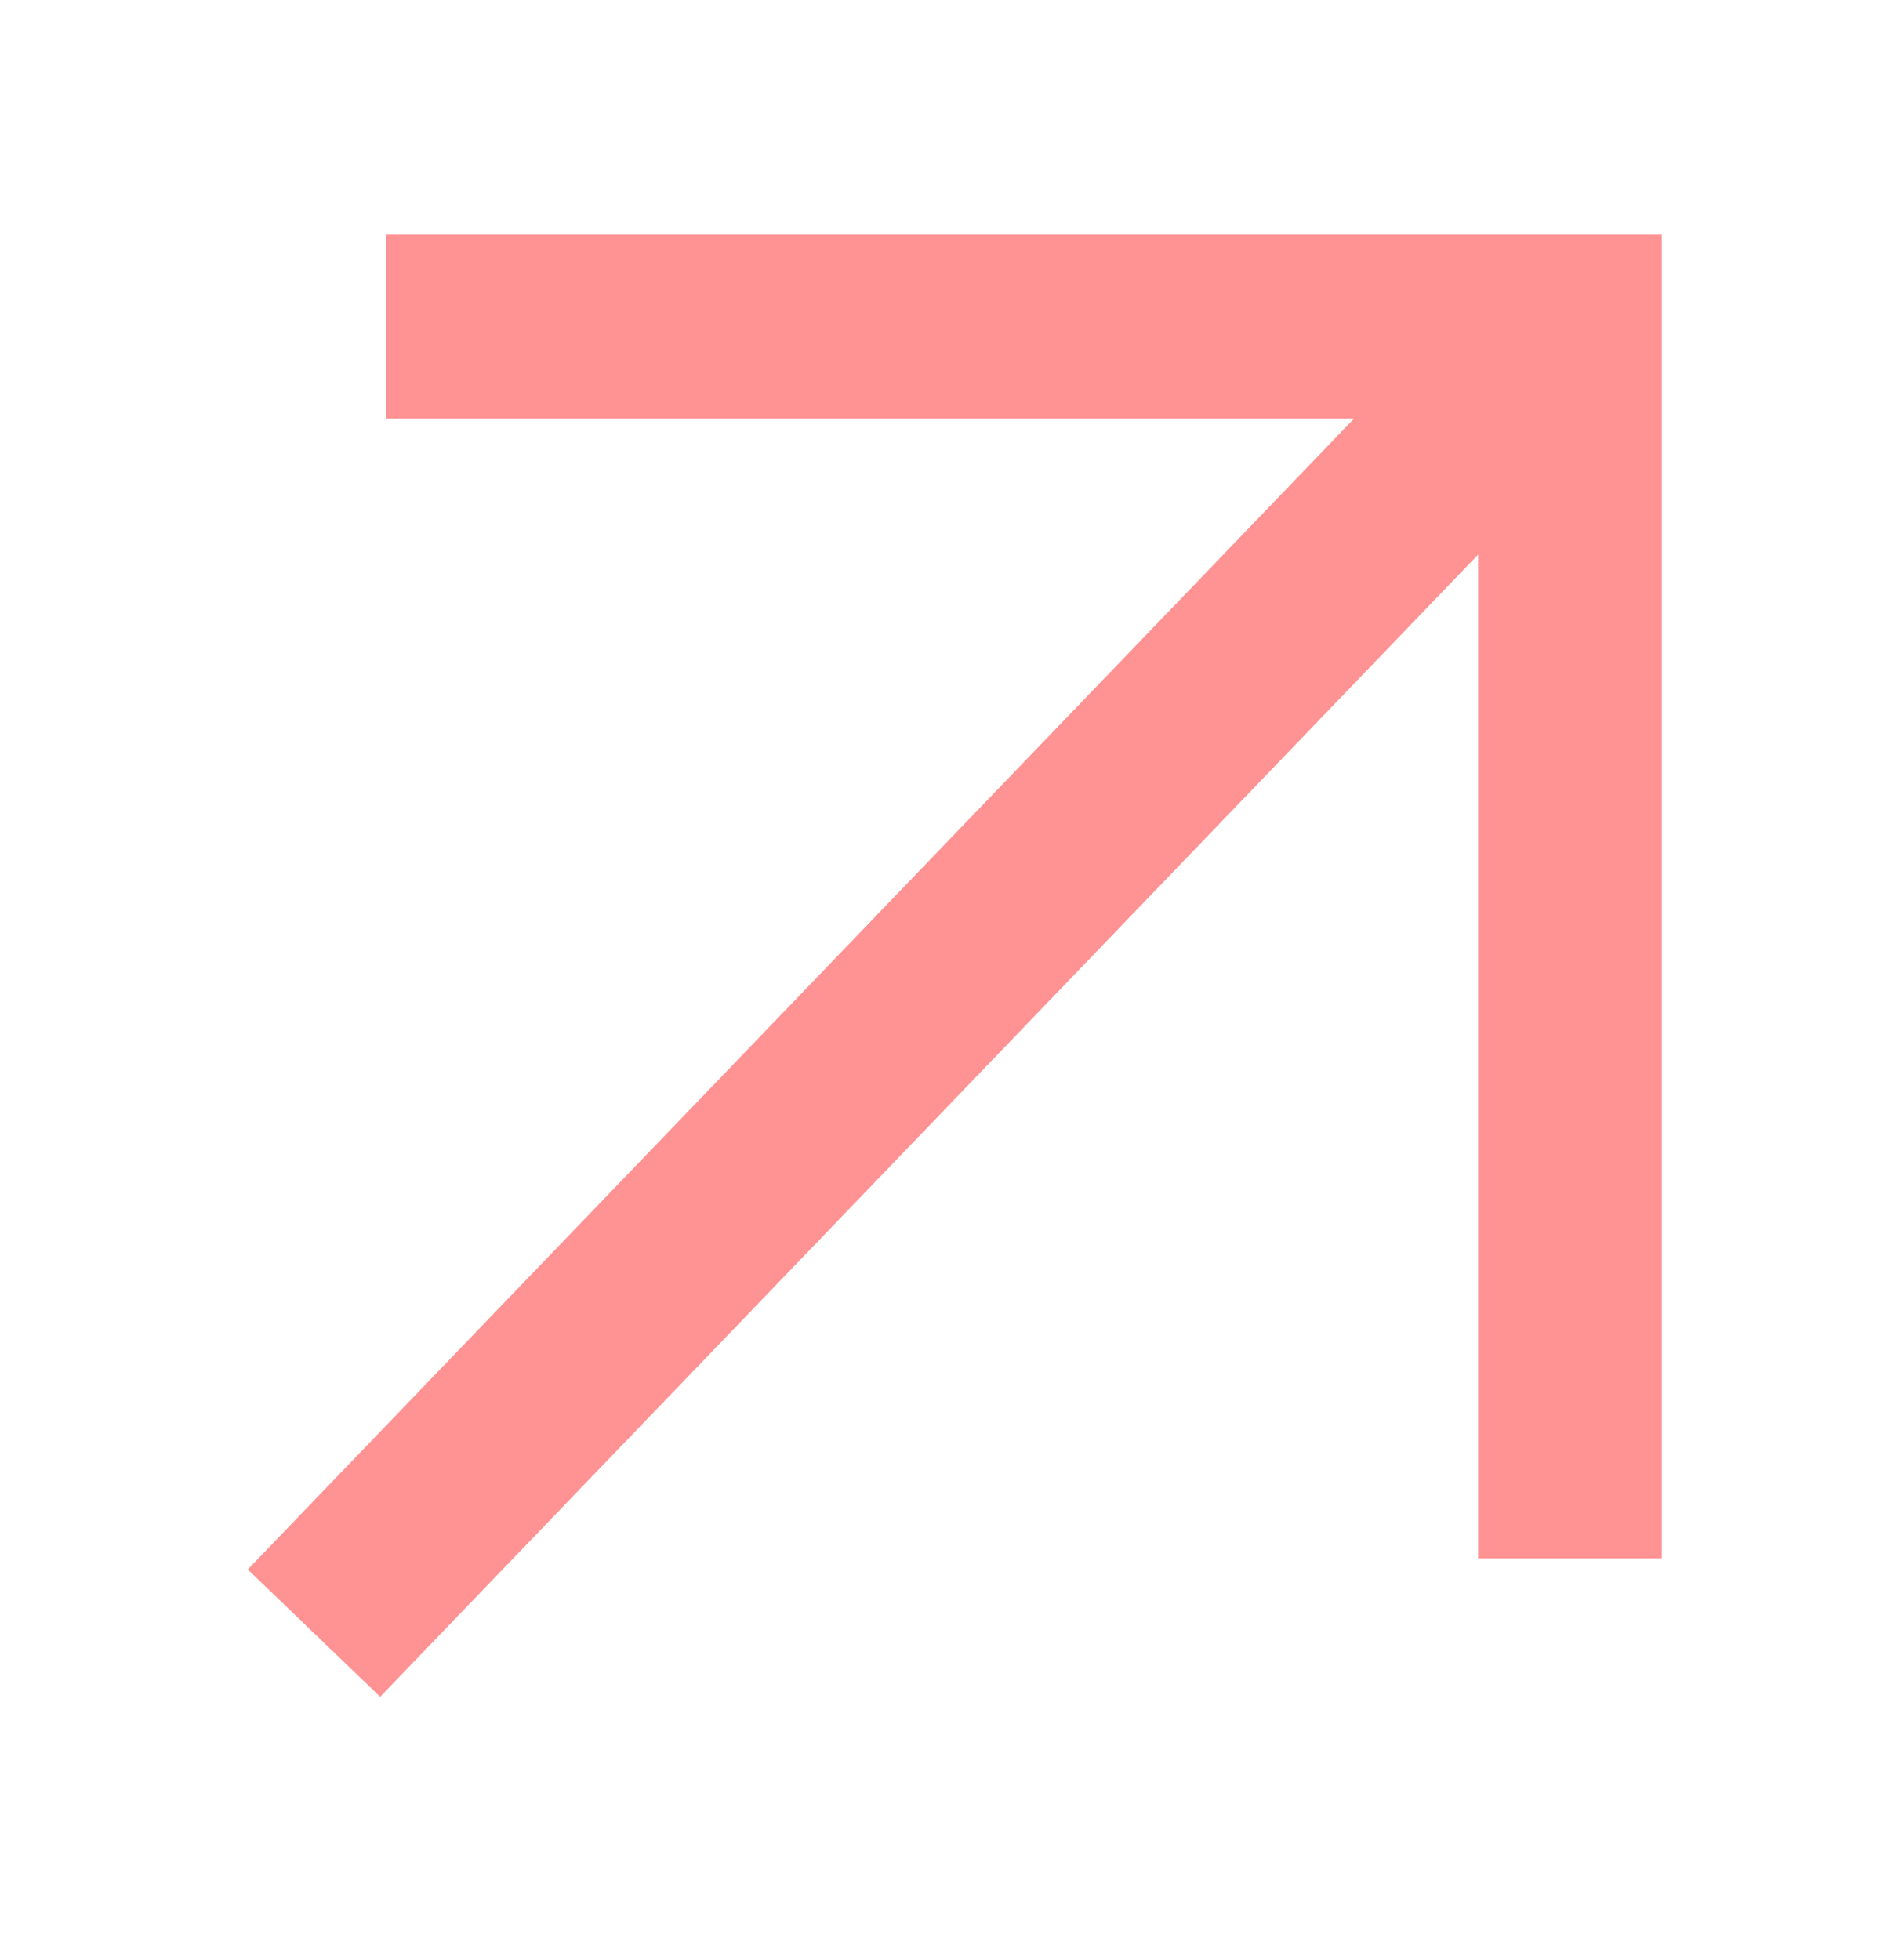
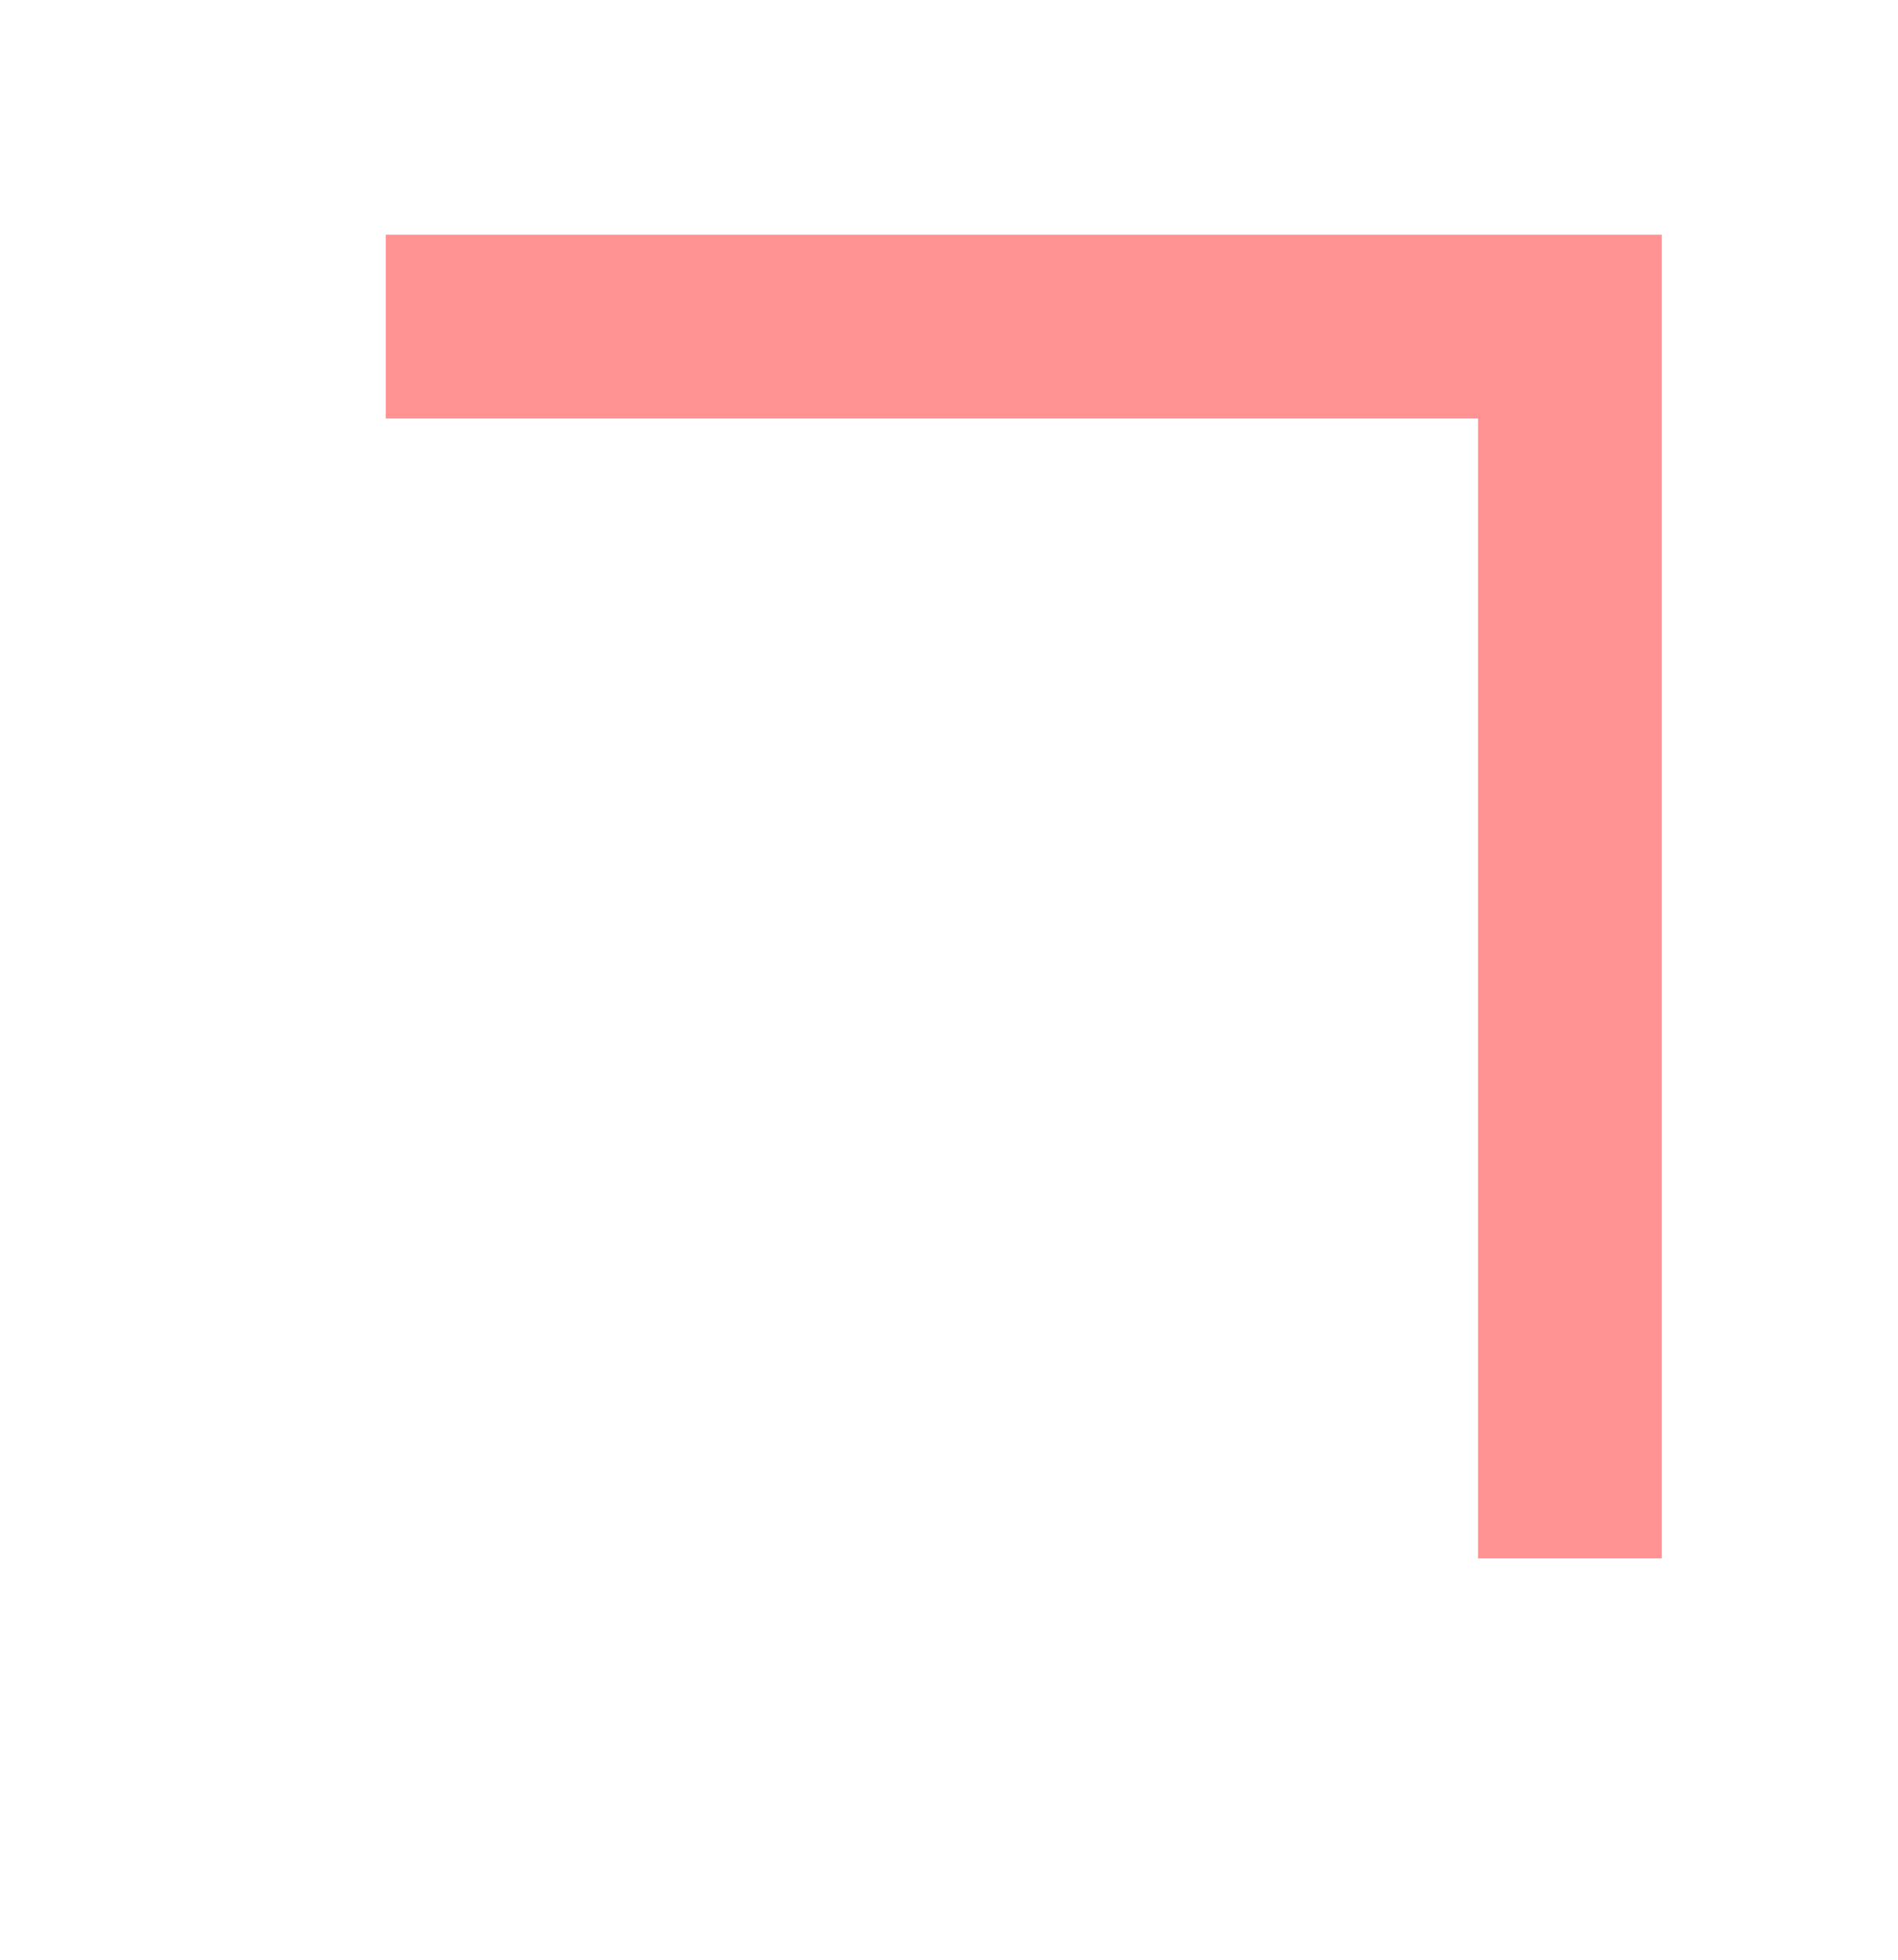
<svg xmlns="http://www.w3.org/2000/svg" width="31" height="32" viewBox="0 0 31 32" fill="none">
-   <path d="M5.128 26.667L25.641 5.333" stroke="#FF9292" stroke-width="3" />
  <path d="M25.641 25.446V5.333H6.301" stroke="#FF9292" stroke-width="3" />
</svg>